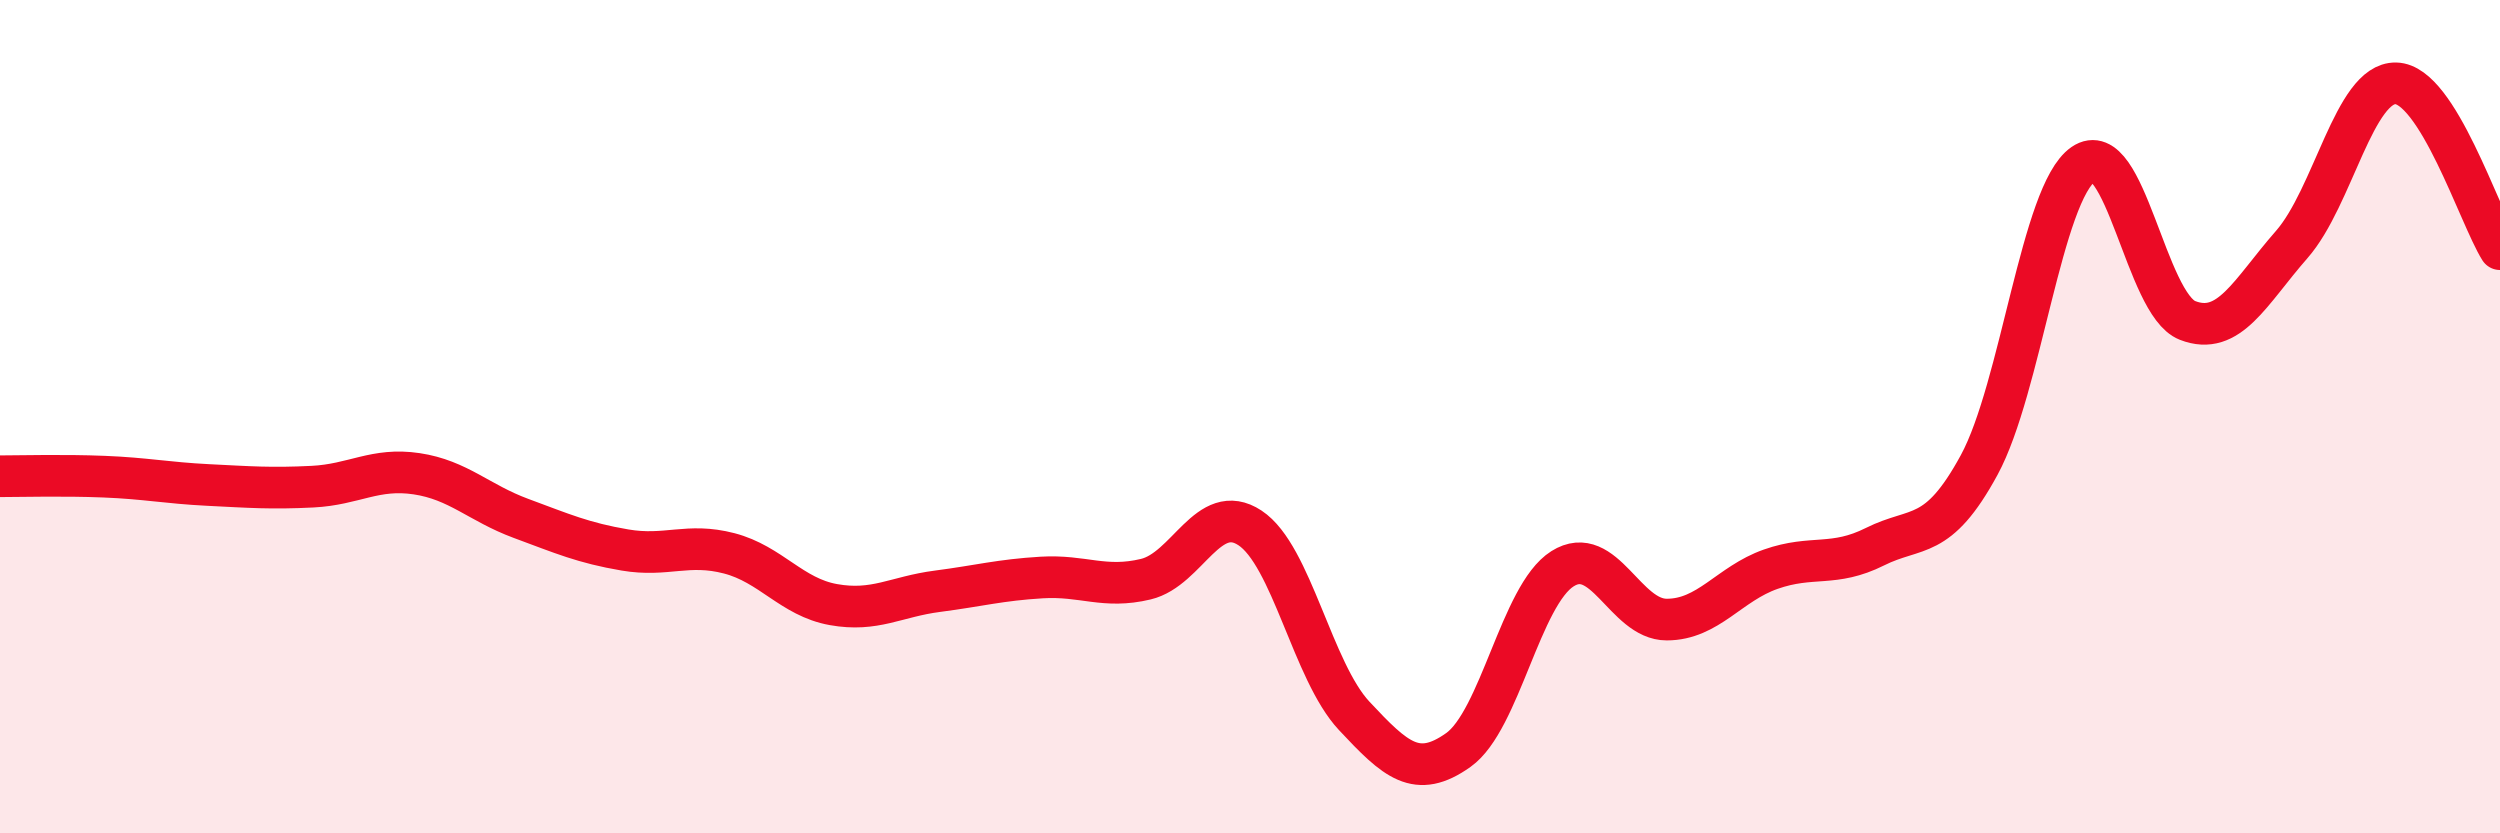
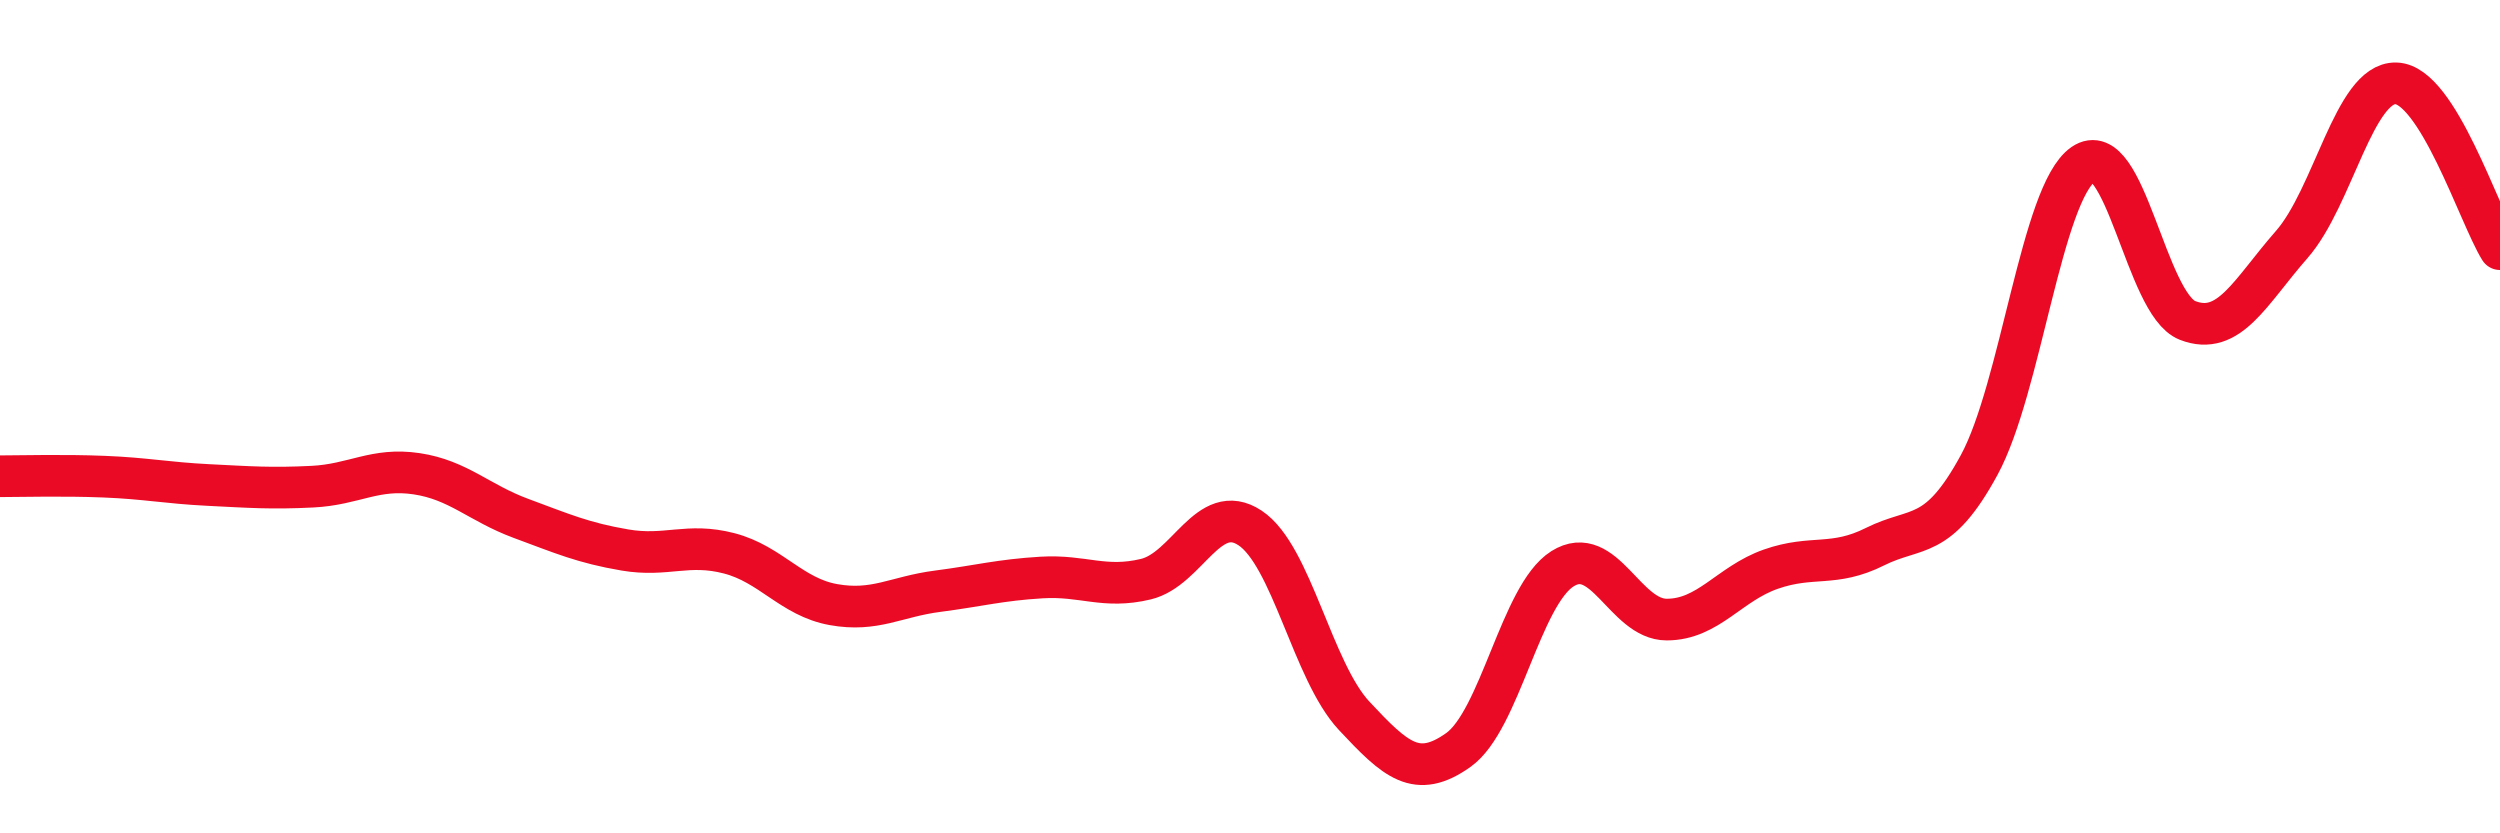
<svg xmlns="http://www.w3.org/2000/svg" width="60" height="20" viewBox="0 0 60 20">
-   <path d="M 0,11.43 C 0.5,11.43 1.5,11.4 2.5,11.44 C 3.5,11.48 4,11.59 5,11.64 C 6,11.69 6.5,11.73 7.5,11.68 C 8.5,11.63 9,11.22 10,11.37 C 11,11.52 11.5,12.07 12.5,12.44 C 13.5,12.81 14,13.03 15,13.2 C 16,13.37 16.5,13.02 17.5,13.28 C 18.5,13.54 19,14.33 20,14.51 C 21,14.69 21.5,14.32 22.5,14.19 C 23.5,14.06 24,13.92 25,13.86 C 26,13.8 26.5,14.14 27.5,13.9 C 28.5,13.66 29,12.01 30,12.67 C 31,13.33 31.5,16.11 32.5,17.18 C 33.5,18.25 34,18.71 35,18 C 36,17.29 36.5,14.28 37.5,13.65 C 38.5,13.02 39,14.87 40,14.87 C 41,14.87 41.5,14.01 42.5,13.66 C 43.5,13.31 44,13.62 45,13.12 C 46,12.62 46.5,13 47.5,11.16 C 48.5,9.32 49,4.63 50,3.94 C 51,3.25 51.5,7.3 52.5,7.69 C 53.5,8.08 54,7.01 55,5.87 C 56,4.73 56.5,1.98 57.5,2 C 58.5,2.02 59.5,5.18 60,5.98L60 20L0 20Z" fill="#EB0A25" opacity="0.1" stroke-linecap="round" stroke-linejoin="round" />
  <path d="M 0,11.43 C 0.5,11.43 1.5,11.4 2.5,11.44 C 3.5,11.48 4,11.59 5,11.64 C 6,11.69 6.5,11.73 7.5,11.68 C 8.5,11.63 9,11.22 10,11.37 C 11,11.52 11.5,12.07 12.5,12.44 C 13.5,12.81 14,13.03 15,13.2 C 16,13.37 16.5,13.02 17.5,13.28 C 18.5,13.54 19,14.33 20,14.51 C 21,14.69 21.5,14.32 22.5,14.19 C 23.5,14.06 24,13.92 25,13.86 C 26,13.8 26.5,14.14 27.5,13.9 C 28.5,13.66 29,12.01 30,12.67 C 31,13.33 31.5,16.11 32.5,17.18 C 33.5,18.25 34,18.71 35,18 C 36,17.29 36.5,14.28 37.5,13.65 C 38.5,13.02 39,14.87 40,14.87 C 41,14.87 41.5,14.01 42.5,13.66 C 43.5,13.31 44,13.62 45,13.12 C 46,12.62 46.5,13 47.5,11.16 C 48.5,9.32 49,4.63 50,3.94 C 51,3.25 51.5,7.3 52.5,7.69 C 53.5,8.08 54,7.01 55,5.87 C 56,4.73 56.5,1.98 57.5,2 C 58.5,2.02 59.5,5.18 60,5.98" stroke="#EB0A25" stroke-width="1" fill="none" stroke-linecap="round" stroke-linejoin="round" />
</svg>